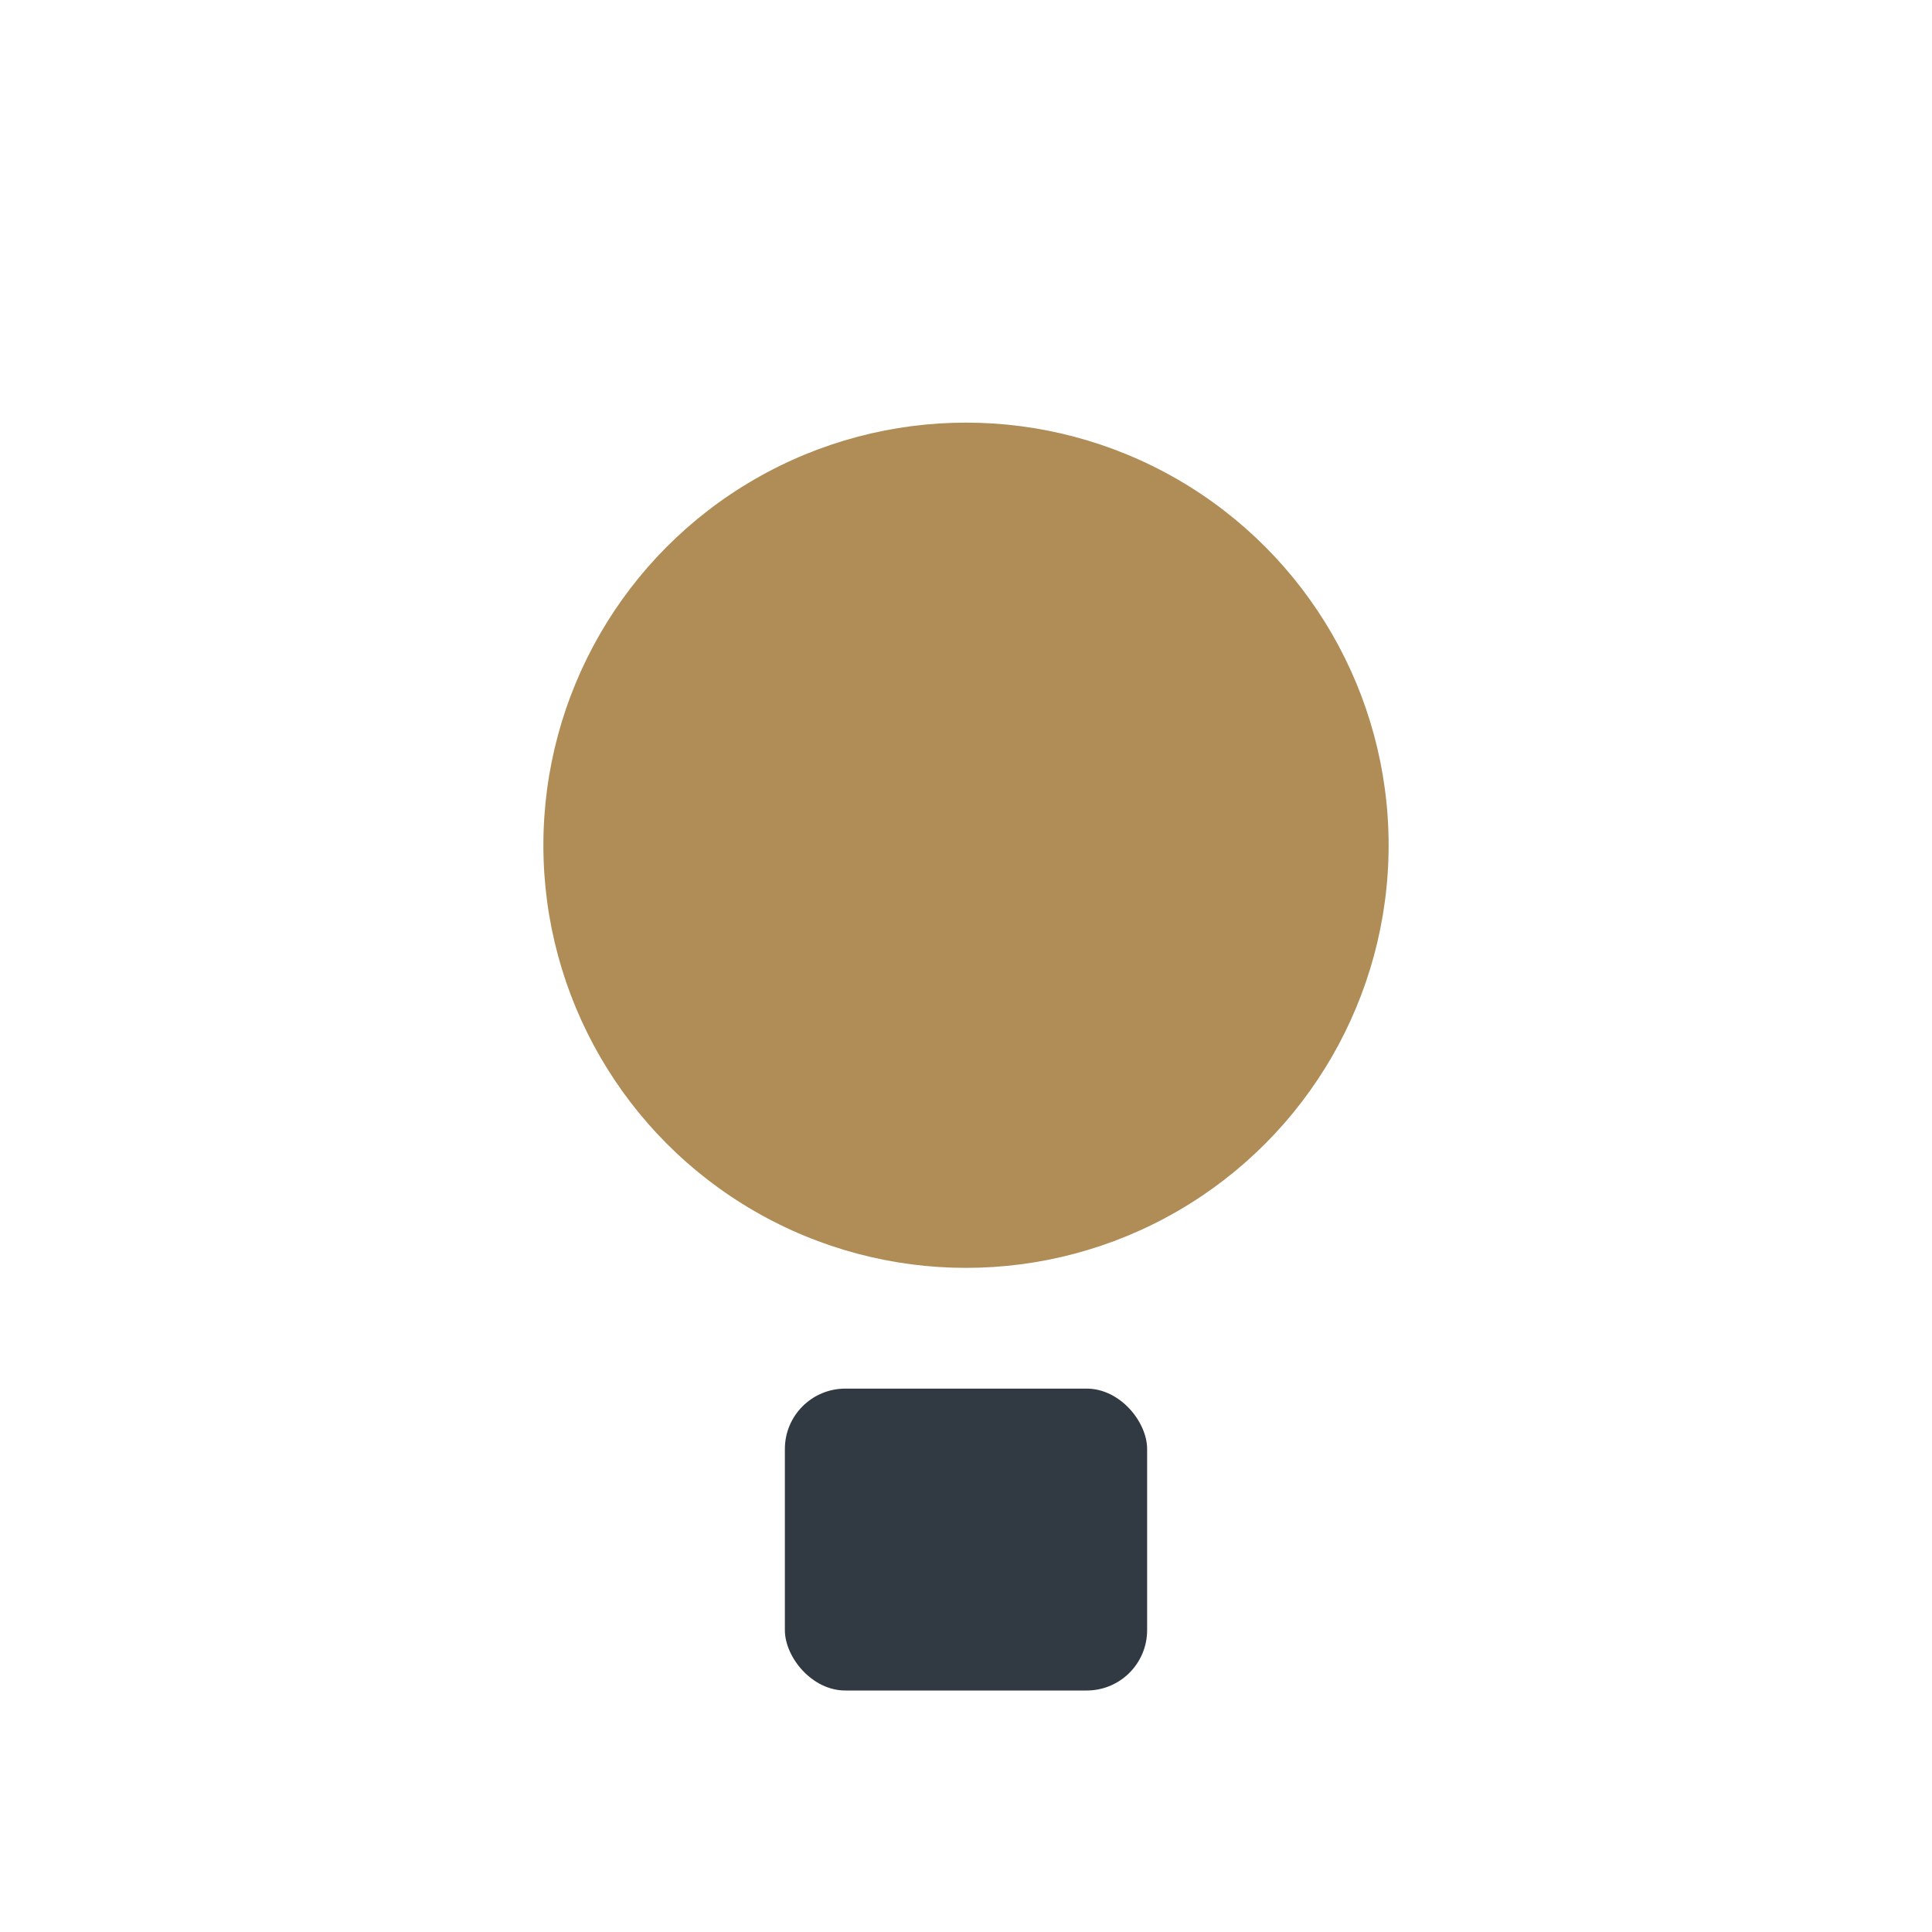
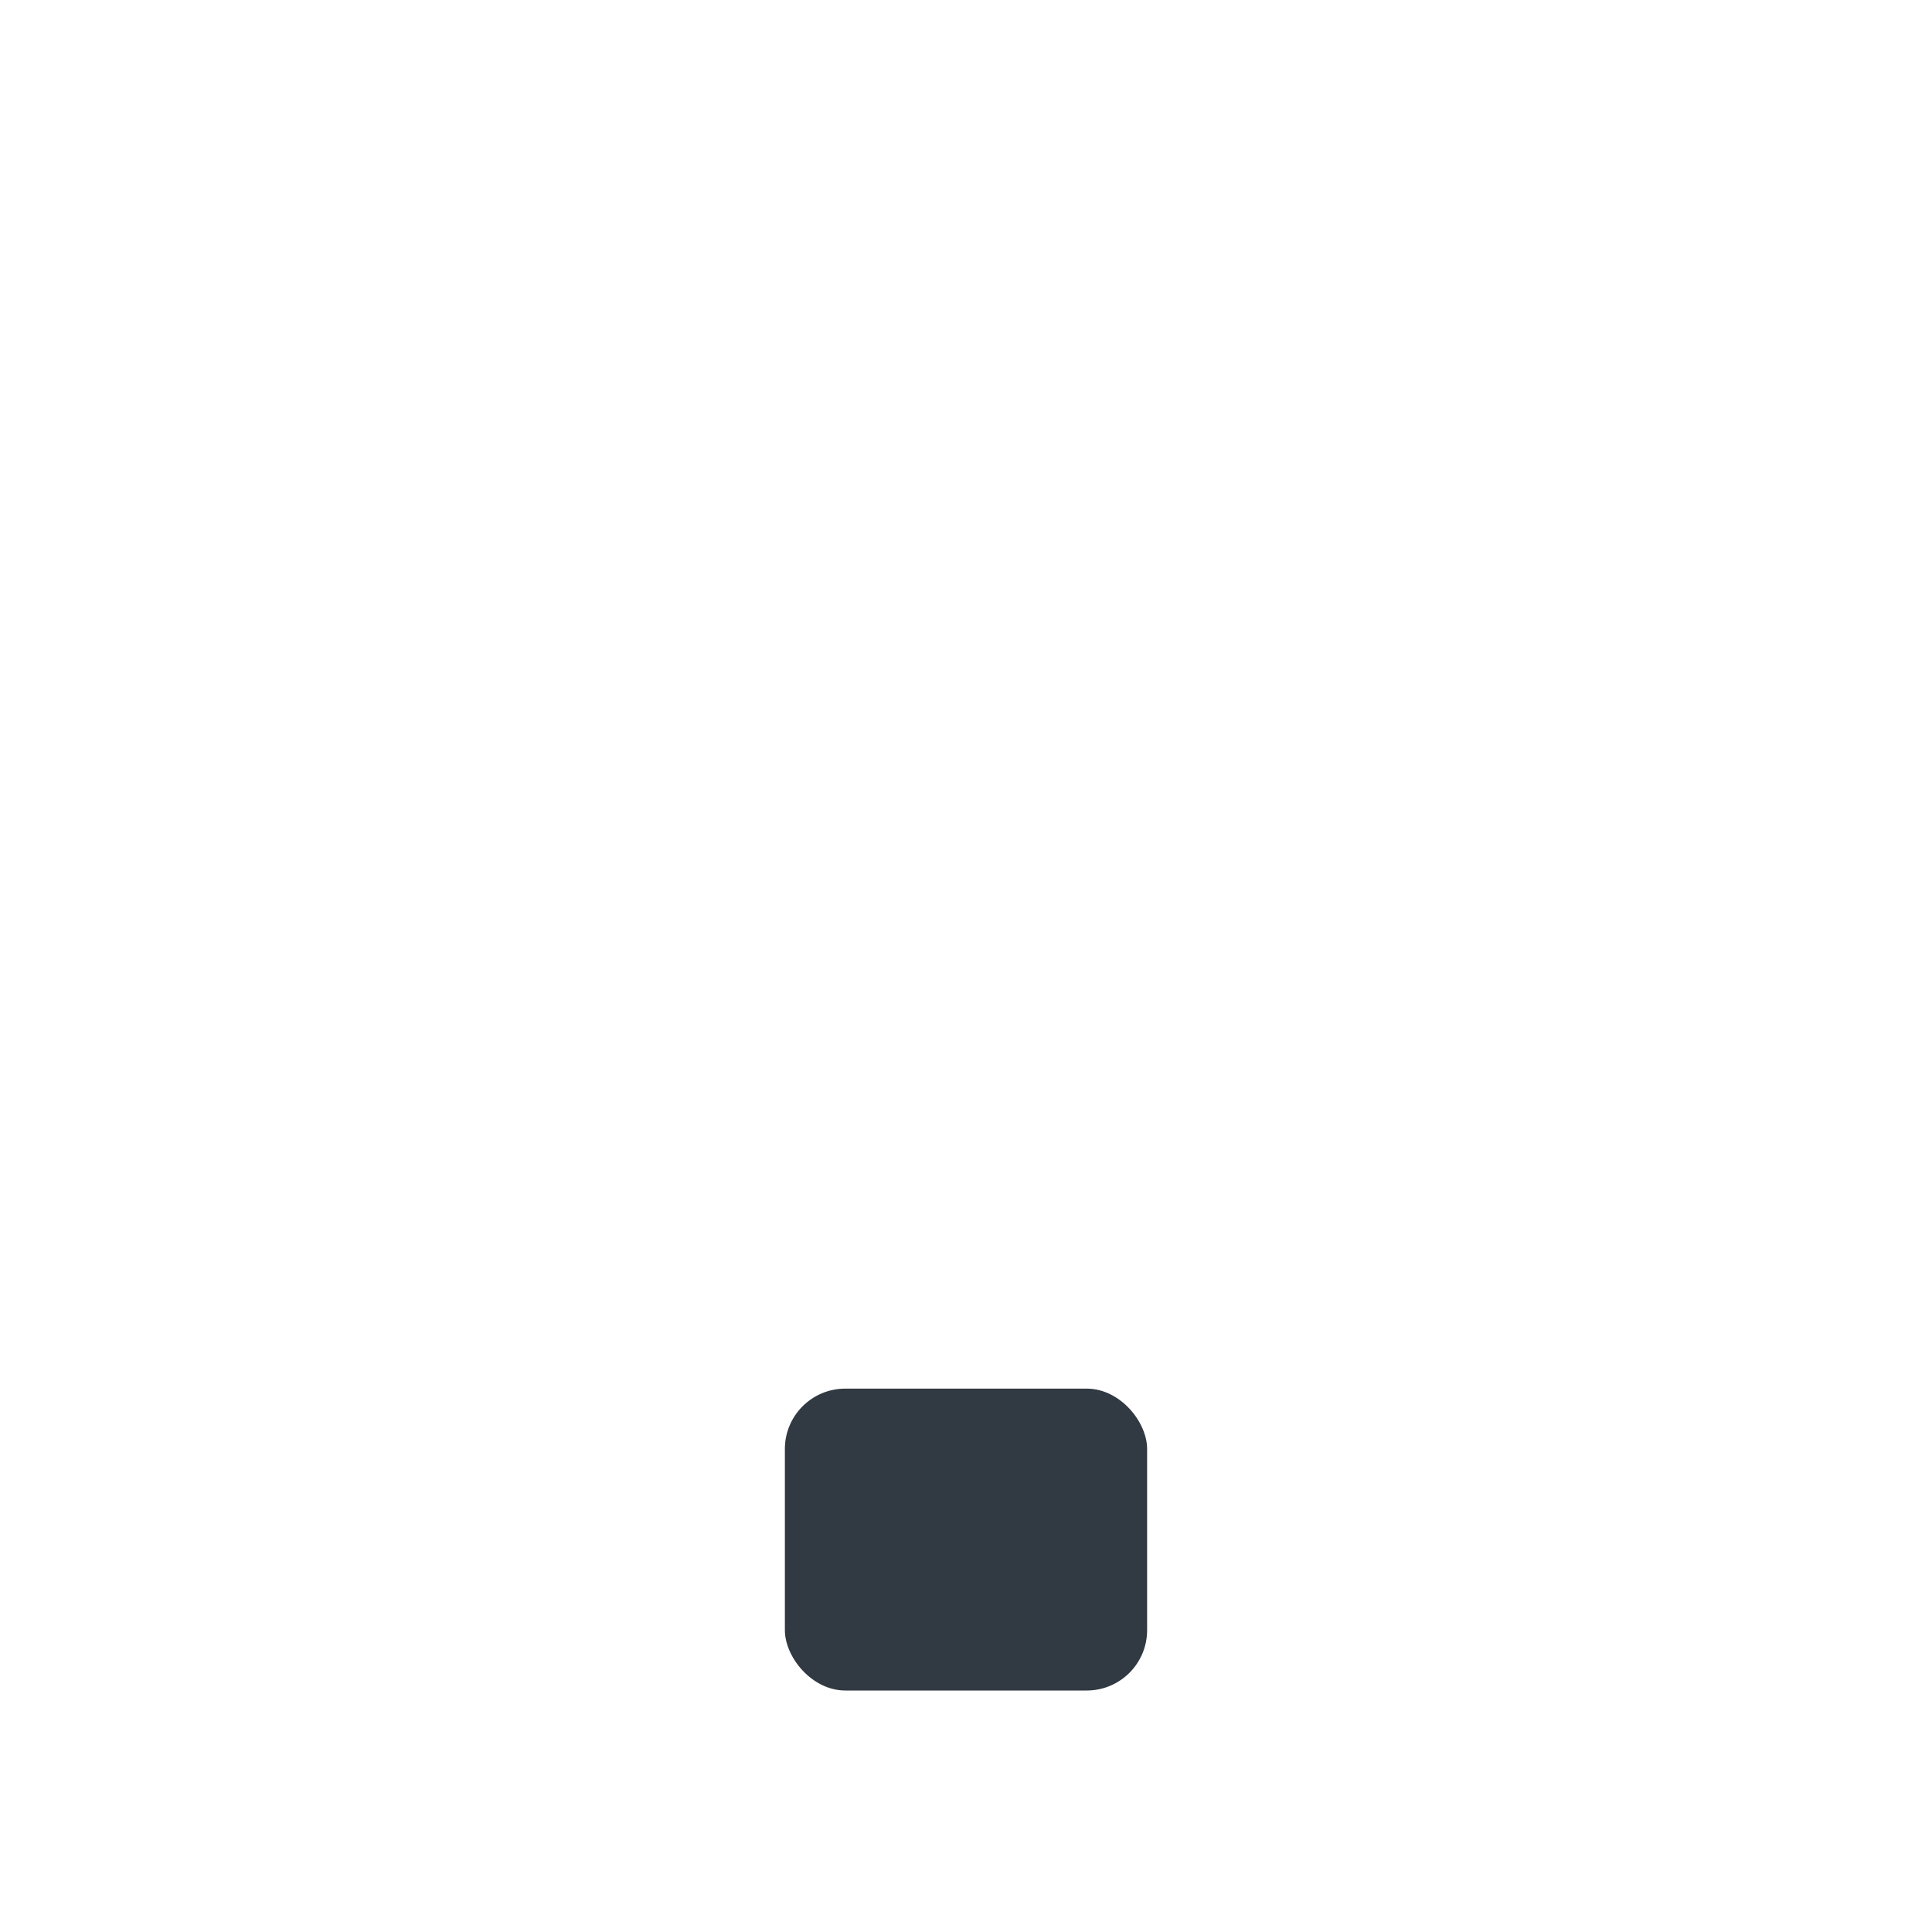
<svg xmlns="http://www.w3.org/2000/svg" width="32" height="32" viewBox="0 0 32 32">
-   <circle cx="16" cy="14" r="7" fill="#B08D57" />
  <rect x="13" y="23" width="6" height="5" rx="1" fill="#313942" />
</svg>